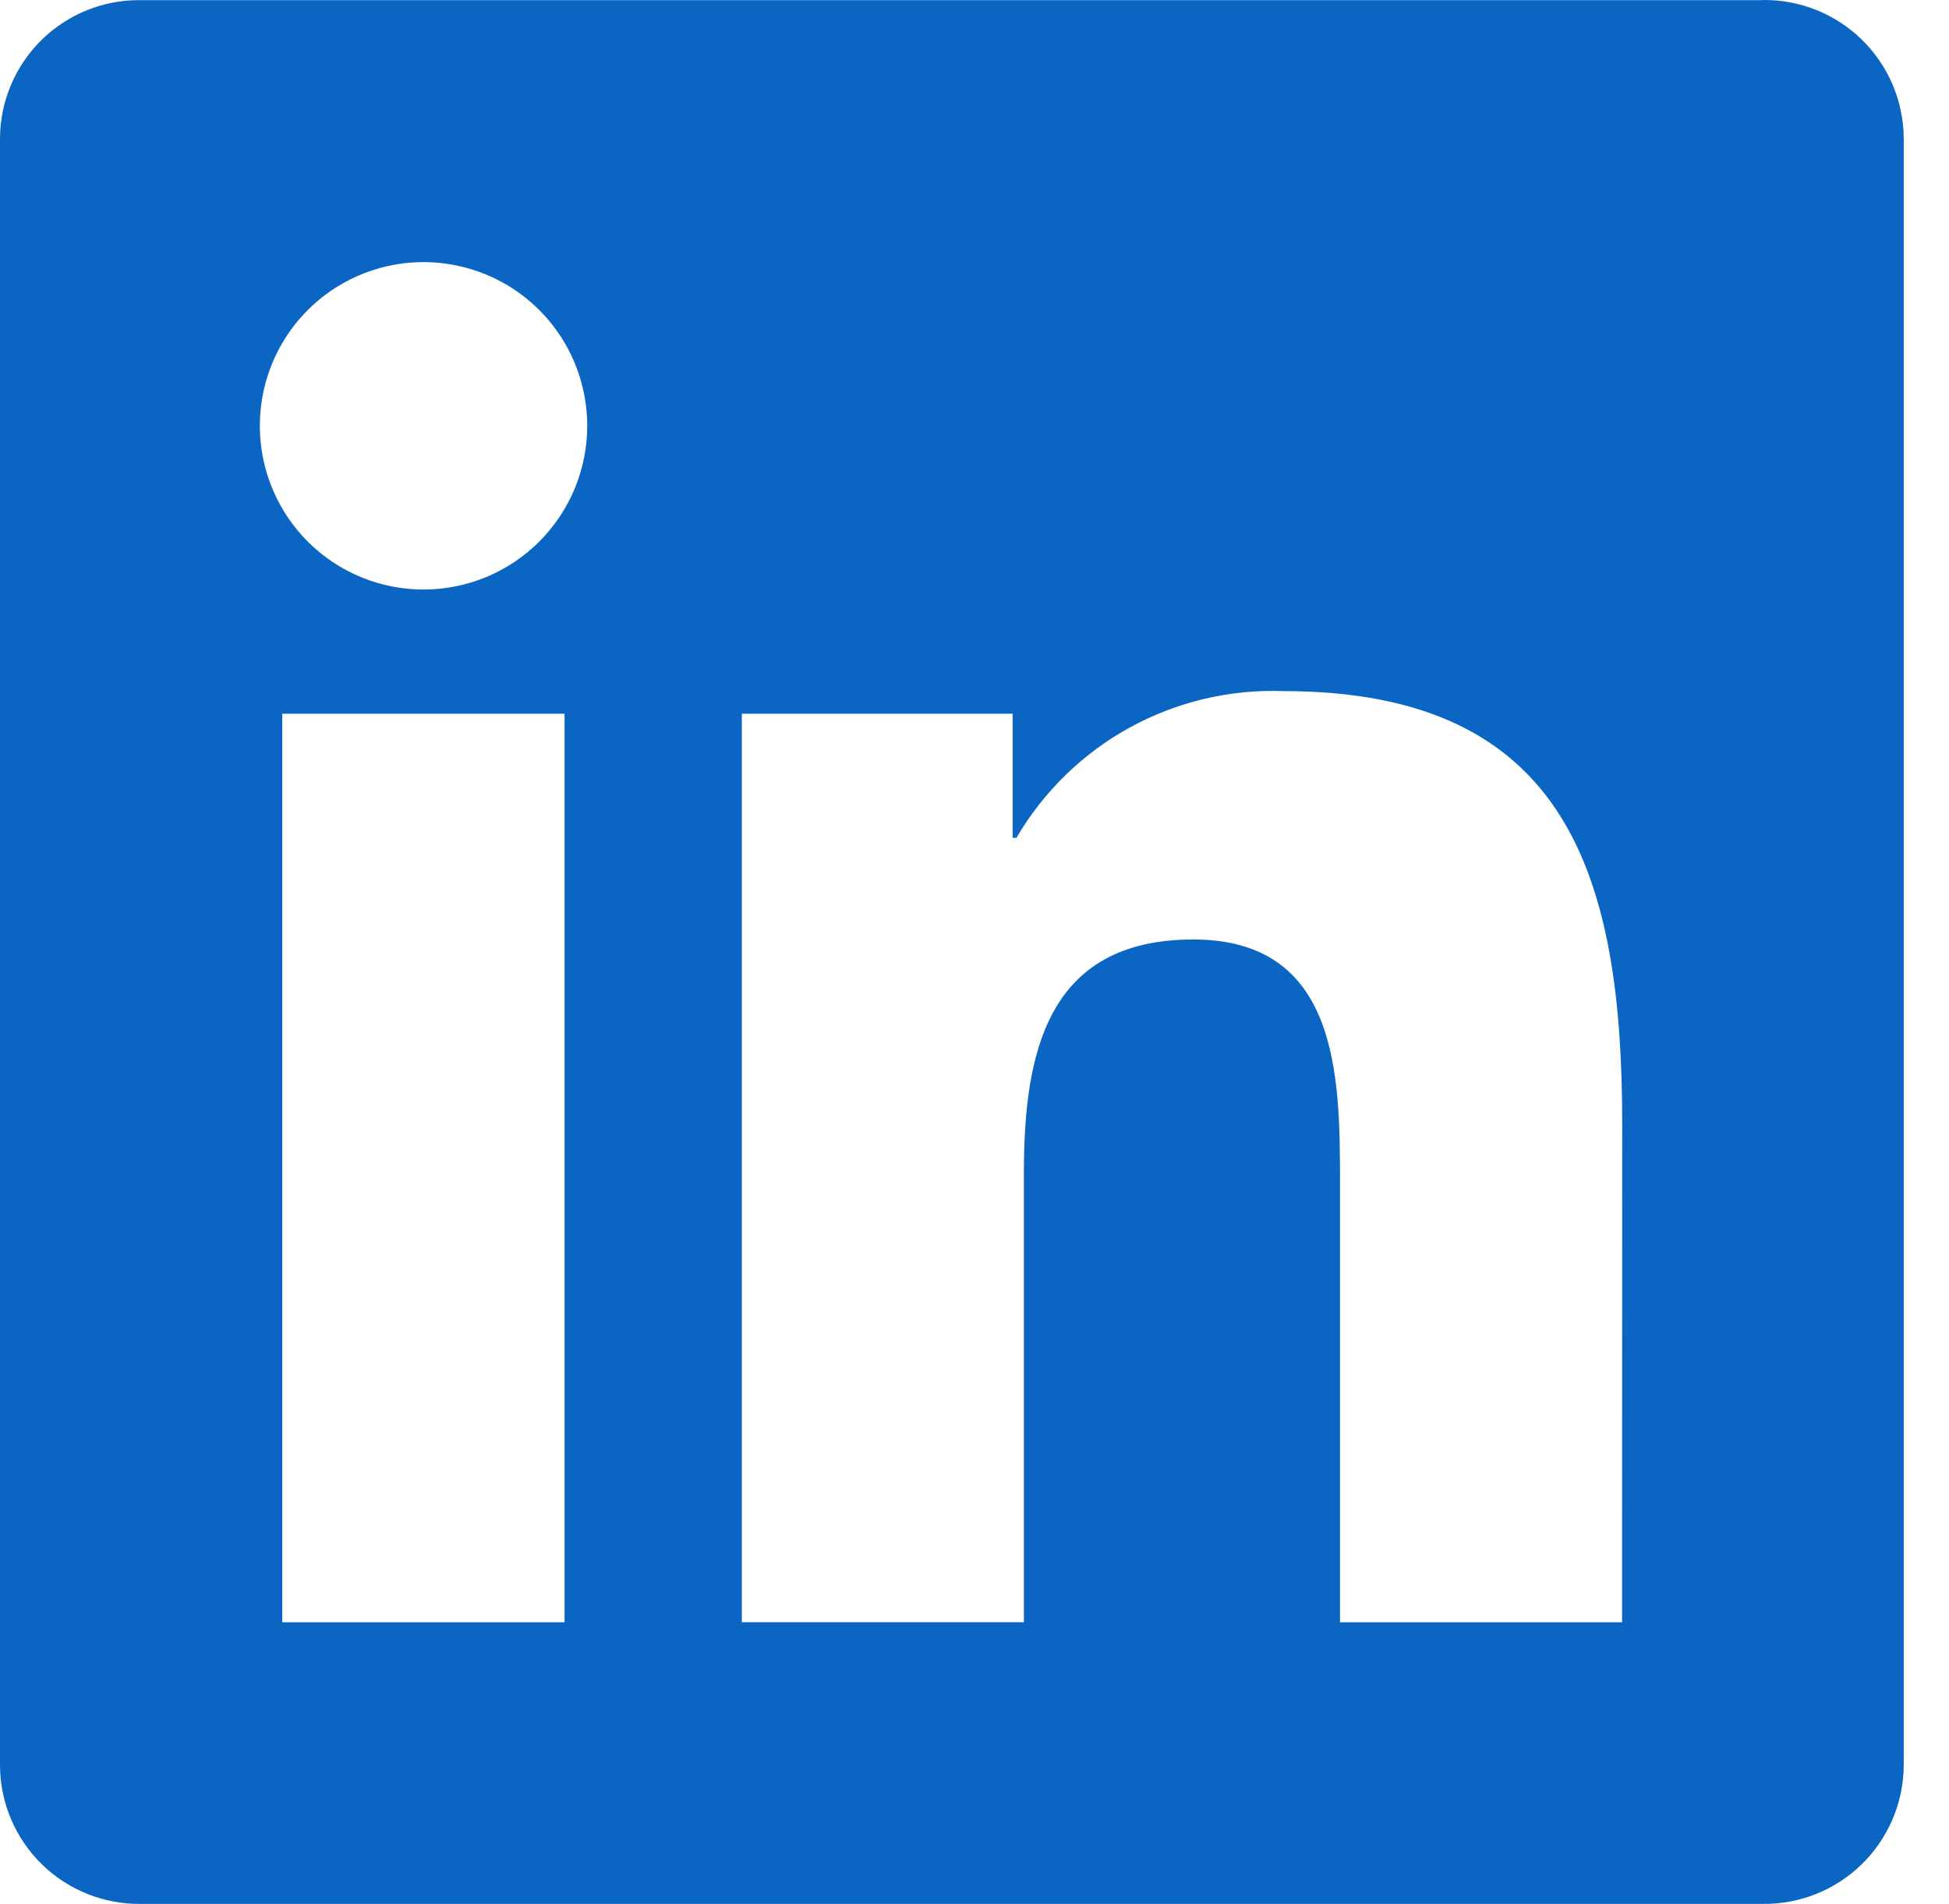
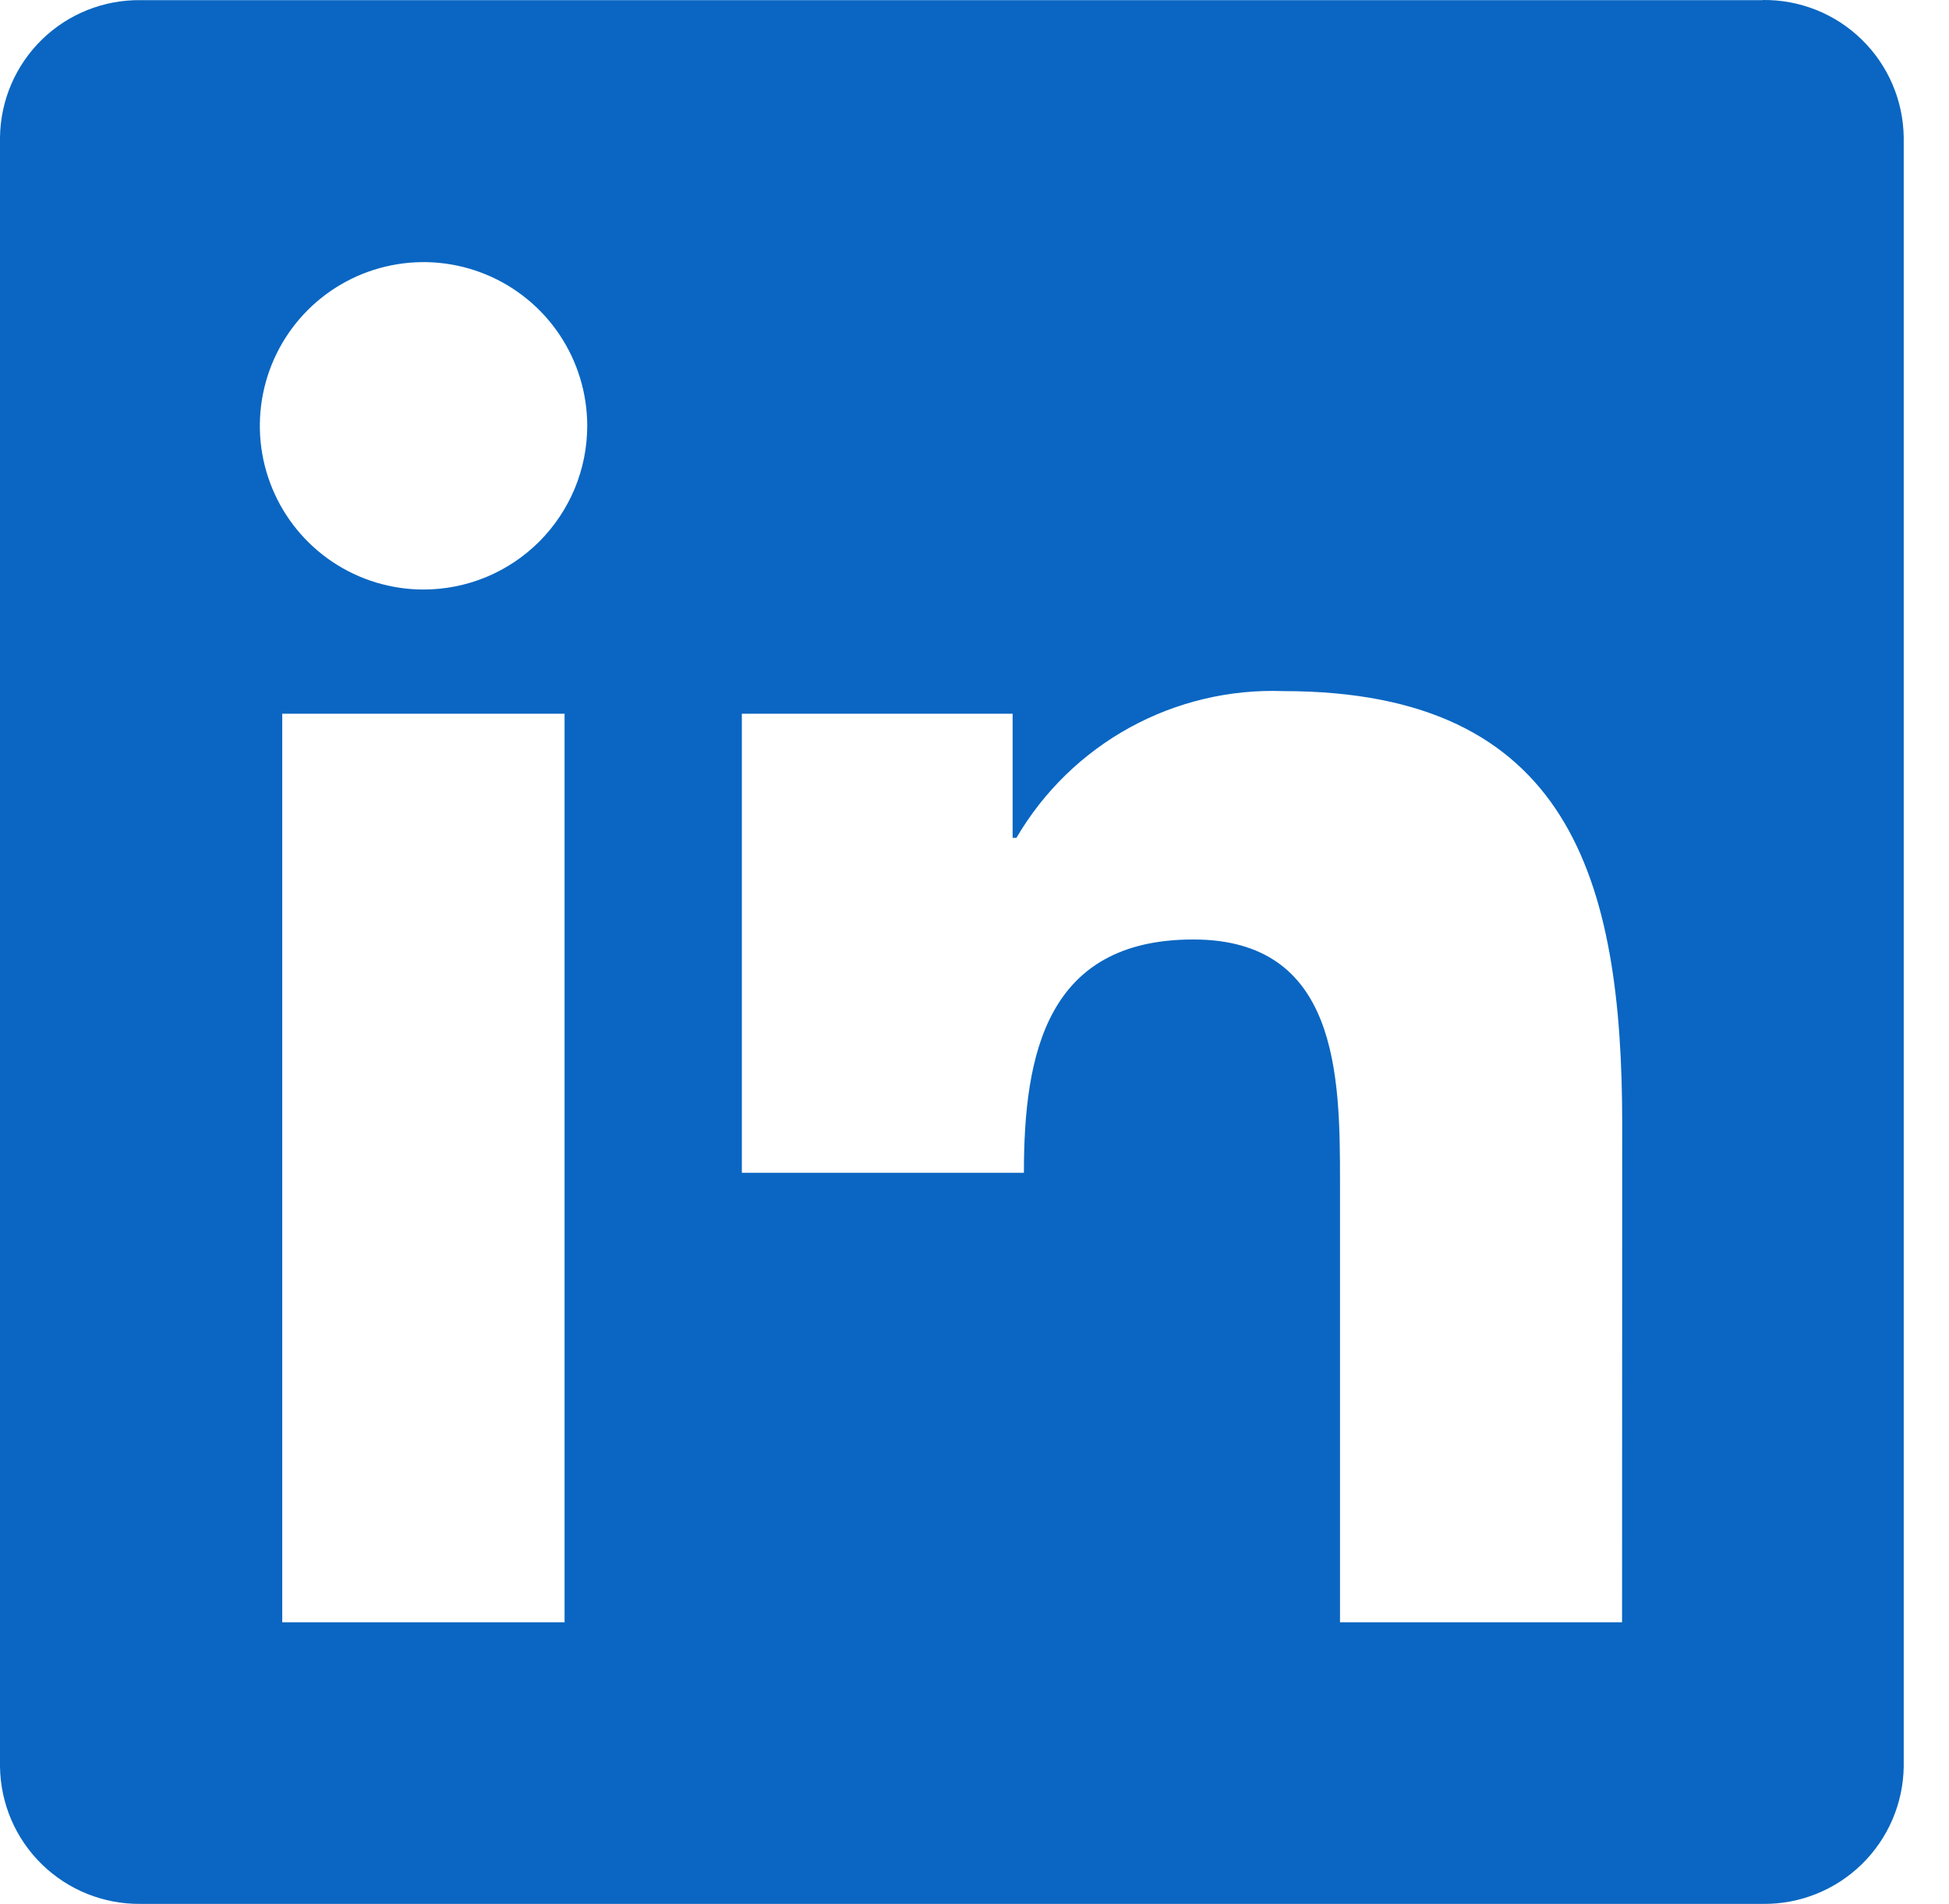
<svg xmlns="http://www.w3.org/2000/svg" width="43" height="42" viewBox="0 0 43 42" fill="none">
-   <path d="M35.787 35.787H29.564V26.041C29.564 23.717 29.522 20.725 26.327 20.725C23.086 20.725 22.59 23.257 22.59 25.872V35.786H16.367V15.745H22.341V18.483H22.425C23.023 17.461 23.887 16.62 24.924 16.05C25.963 15.48 27.136 15.202 28.319 15.246C34.627 15.246 35.79 19.395 35.79 24.792L35.787 35.787ZM9.345 13.005C8.63 13.005 7.932 12.793 7.338 12.397C6.744 12 6.281 11.436 6.008 10.776C5.734 10.116 5.663 9.39 5.802 8.69C5.941 7.989 6.285 7.345 6.79 6.84C7.295 6.335 7.938 5.991 8.639 5.852C9.339 5.712 10.066 5.784 10.726 6.057C11.385 6.33 11.95 6.793 12.347 7.387C12.743 7.98 12.955 8.679 12.956 9.393C12.956 9.867 12.862 10.337 12.681 10.775C12.499 11.213 12.233 11.611 11.898 11.947C11.563 12.282 11.165 12.548 10.727 12.73C10.289 12.911 9.819 13.005 9.345 13.005ZM12.456 35.787H6.227V15.745H12.456V35.787ZM38.89 0.003H3.099C2.287 -0.006 1.504 0.307 0.923 0.875C0.342 1.443 0.01 2.218 0 3.03V38.969C0.01 39.782 0.341 40.558 0.923 41.126C1.504 41.694 2.287 42.008 3.099 42H38.89C39.704 42.01 40.489 41.697 41.073 41.128C41.656 40.56 41.99 39.783 42.001 38.969V3.028C41.99 2.214 41.656 1.438 41.072 0.87C40.489 0.302 39.704 -0.01 38.89 0" fill="#0A66C2" />
+   <path d="M35.787 35.787H29.564V26.041C29.564 23.717 29.522 20.725 26.327 20.725C23.086 20.725 22.59 23.257 22.59 25.872H16.367V15.745H22.341V18.483H22.425C23.023 17.461 23.887 16.62 24.924 16.05C25.963 15.48 27.136 15.202 28.319 15.246C34.627 15.246 35.79 19.395 35.79 24.792L35.787 35.787ZM9.345 13.005C8.63 13.005 7.932 12.793 7.338 12.397C6.744 12 6.281 11.436 6.008 10.776C5.734 10.116 5.663 9.39 5.802 8.69C5.941 7.989 6.285 7.345 6.79 6.84C7.295 6.335 7.938 5.991 8.639 5.852C9.339 5.712 10.066 5.784 10.726 6.057C11.385 6.33 11.95 6.793 12.347 7.387C12.743 7.98 12.955 8.679 12.956 9.393C12.956 9.867 12.862 10.337 12.681 10.775C12.499 11.213 12.233 11.611 11.898 11.947C11.563 12.282 11.165 12.548 10.727 12.73C10.289 12.911 9.819 13.005 9.345 13.005ZM12.456 35.787H6.227V15.745H12.456V35.787ZM38.89 0.003H3.099C2.287 -0.006 1.504 0.307 0.923 0.875C0.342 1.443 0.01 2.218 0 3.03V38.969C0.01 39.782 0.341 40.558 0.923 41.126C1.504 41.694 2.287 42.008 3.099 42H38.89C39.704 42.01 40.489 41.697 41.073 41.128C41.656 40.56 41.99 39.783 42.001 38.969V3.028C41.99 2.214 41.656 1.438 41.072 0.87C40.489 0.302 39.704 -0.01 38.89 0" fill="#0A66C2" />
</svg>